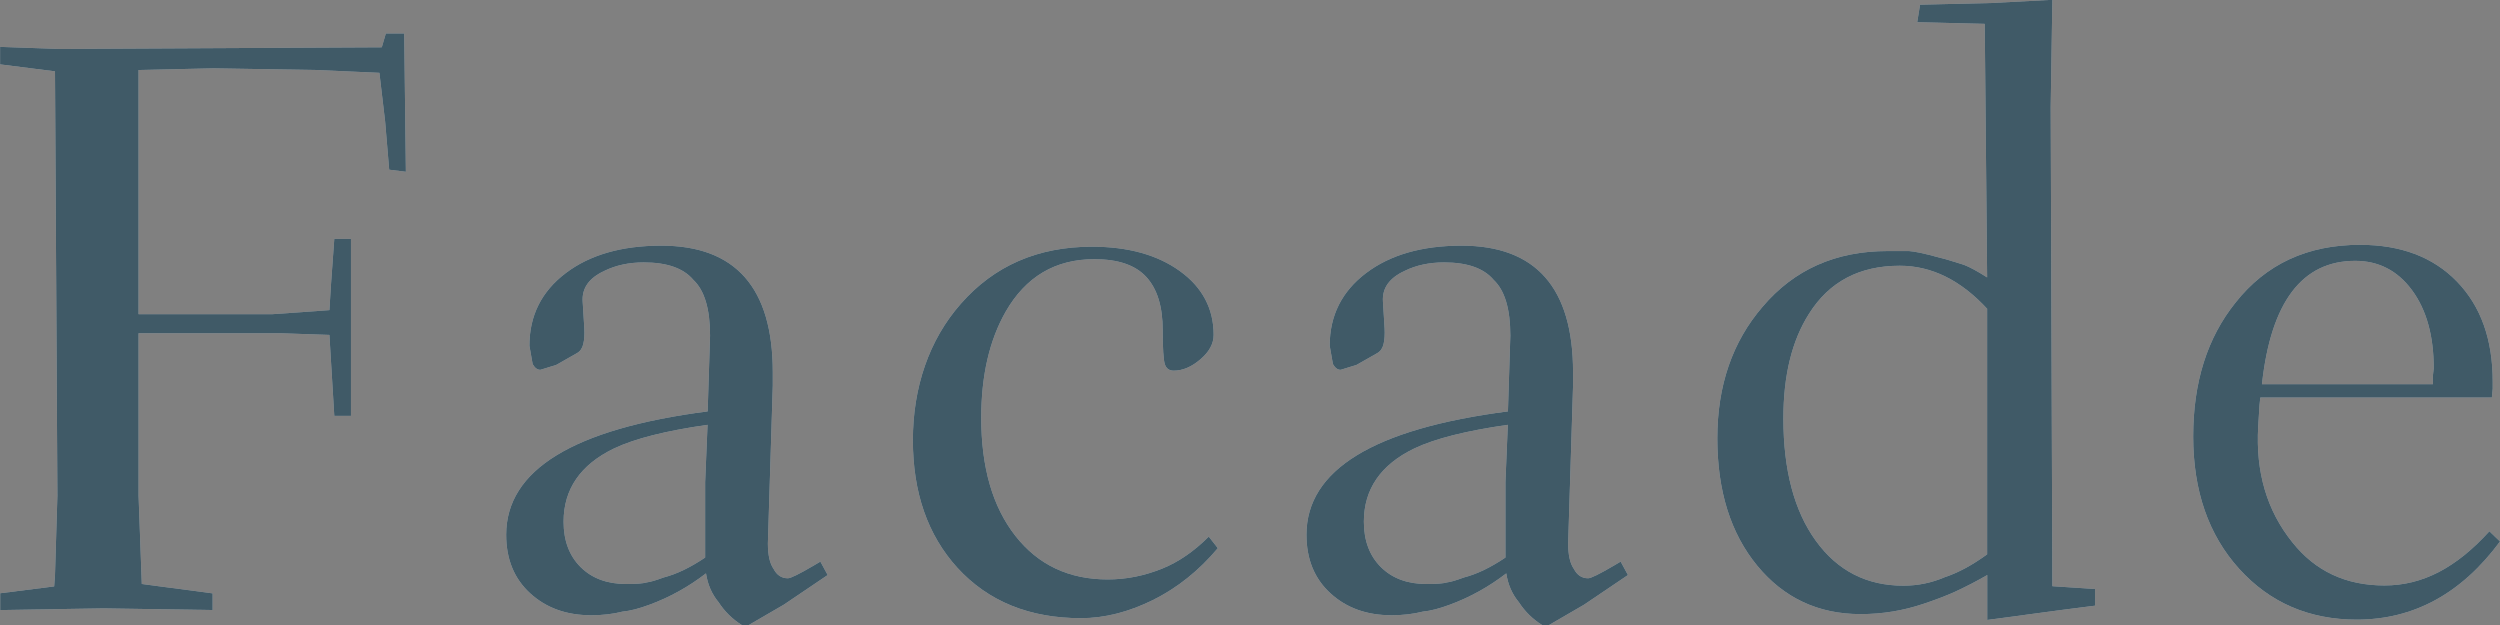
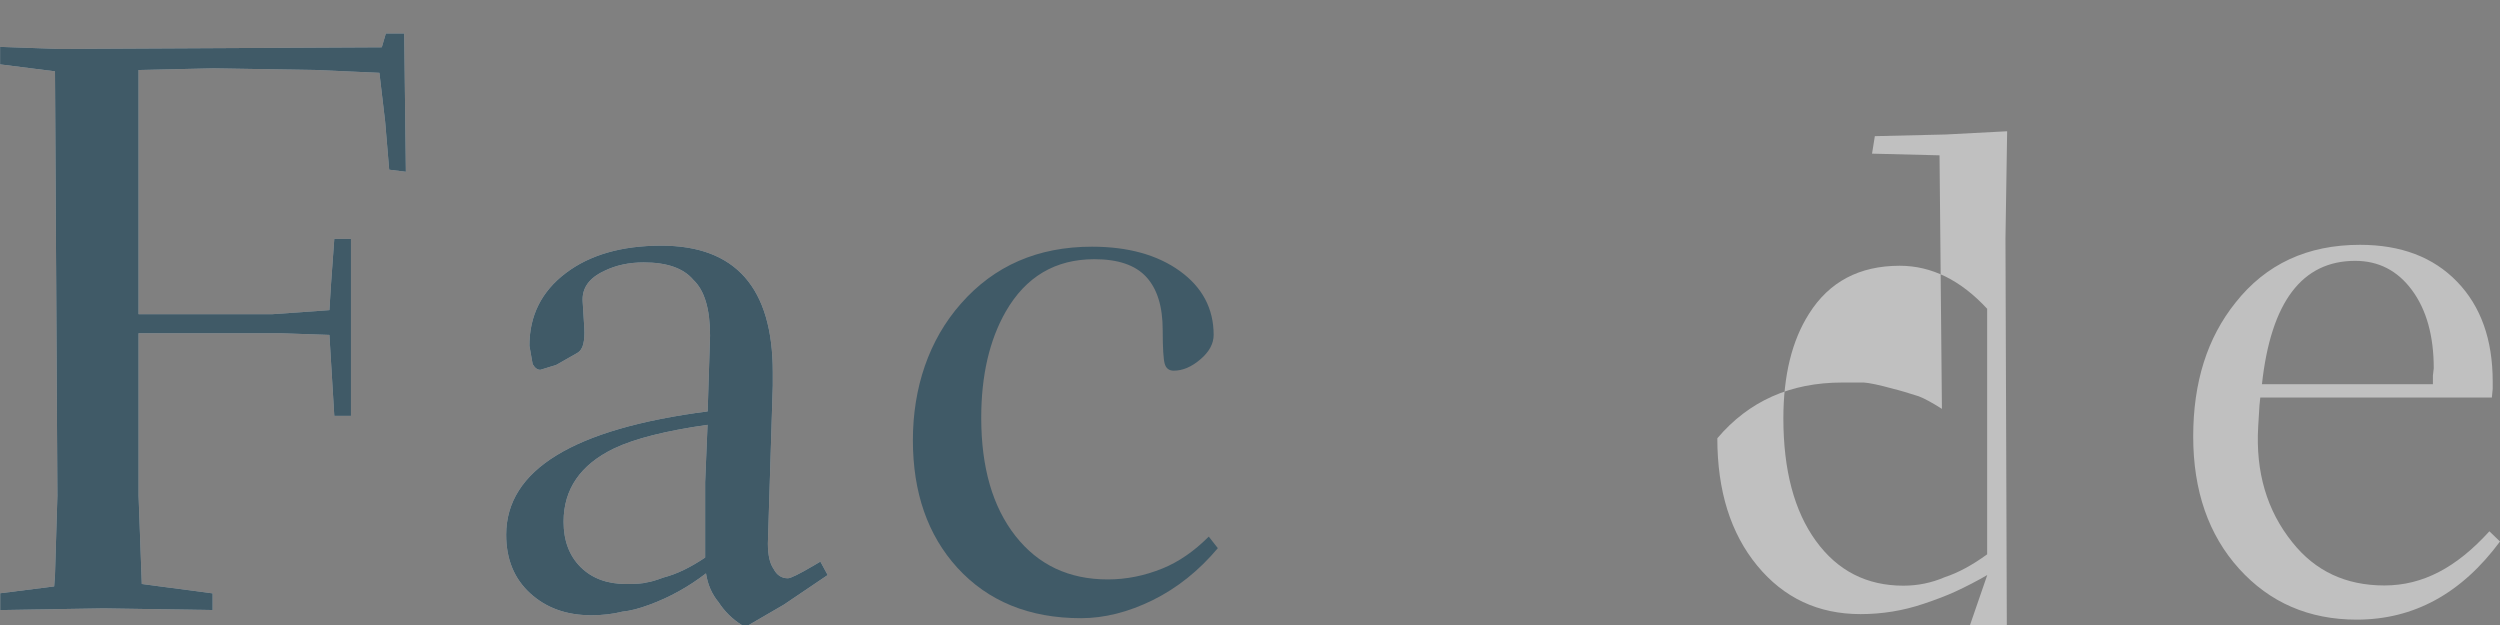
<svg xmlns="http://www.w3.org/2000/svg" viewBox="0 0 239.98 60">
  <rect x="0" y="0" width="239.98" height="60" fill="#808080" stroke="none" />
  <defs>
    <style>
      .cls-1 {
        fill: #00334e;
      }

      .cls-1, .cls-2 {
        stroke-width: 0px;
      }

      .cls-3 {
        isolation: isolate;
      }

      .cls-2 {
        fill: #fff;
      }

      .cls-4 {
        mix-blend-mode: multiply;
        opacity: .5;
      }
    </style>
  </defs>
  <g class="cls-3">
    <g id="Layer_2" data-name="Layer 2">
      <g id="_指示" data-name="指示">
        <g class="cls-4">
          <g>
            <path class="cls-2" d="m0,56.95l5.2-.66.08-1.09.23-7.62-.23-40.73-5.27-.67v-1.68l5.74.2,30.9-.16.39-1.33h1.76l.16,13.28-1.6-.2-.39-4.63-.55-4.67-6.11-.27-9.8-.16-7.21.16v23.44h12.84l5.48-.39.16-2.55.31-4.29h1.6v16.99h-1.6l-.47-7.77-4.71-.16h-13.61v15.59l.31,8.48,6.8.9v1.6l-10.47-.16-9.92.16v-1.6Z" />
            <path class="cls-2" d="m73.71,52.15c0,1.12.18,1.94.55,2.46.31.6.77.9,1.37.9.26,0,1.08-.4,2.46-1.21l.66-.39.7,1.29-4.22,2.85-3.36,1.95h-.66c-.91-.57-1.65-1.3-2.23-2.19-.65-.78-1.05-1.71-1.21-2.77-1.69,1.3-3.5,2.3-5.43,3.01-.99.37-1.85.59-2.58.66-.91.23-1.91.35-3.01.35-2.37,0-4.32-.7-5.86-2.11-1.54-1.41-2.3-3.28-2.3-5.62,0-6.22,6.45-10.17,19.34-11.84l.23-7.27c0-2.55-.53-4.34-1.6-5.35-.94-1.12-2.53-1.68-4.77-1.68-1.41,0-2.67.27-3.79.82-1.46.68-2.15,1.65-2.07,2.93l.16,2.58c.03.6,0,1.1-.1,1.5-.09.4-.29.7-.61.88l-1.99,1.13-1.52.47c-.29,0-.53-.18-.74-.55l-.31-1.76c0-2.89,1.16-5.21,3.48-6.97,2.32-1.76,5.38-2.64,9.18-2.64,7.13,0,10.7,4.05,10.7,12.15v1.29l-.47,15.12Zm-6.02,1.37v-7.23l.23-5.51c-4.01.57-7.01,1.33-8.98,2.27-3.23,1.56-4.84,3.91-4.84,7.03,0,1.82.55,3.28,1.64,4.36,1.09,1.08,2.55,1.62,4.38,1.62.96,0,1.63-.05,1.99-.16.29-.03.82-.18,1.6-.47,1.22-.31,2.55-.95,3.98-1.91Z" />
-             <path class="cls-2" d="m116.04,51.52l.86,1.1c-1.82,2.17-3.91,3.83-6.25,4.99-2.34,1.15-4.64,1.73-6.88,1.73-4.97,0-8.93-1.62-11.88-4.85-2.84-3.13-4.26-7.21-4.26-12.24s1.54-9.63,4.61-13.1c3.2-3.65,7.4-5.47,12.58-5.47,3.46,0,6.28.78,8.44,2.34,2.16,1.56,3.24,3.61,3.24,6.13,0,.83-.42,1.62-1.27,2.34-.85.73-1.7,1.09-2.56,1.09-.44,0-.73-.21-.86-.64-.13-.43-.2-1.52-.2-3.26,0-2.27-.53-3.96-1.58-5.1s-2.71-1.7-4.98-1.7c-3.75,0-6.59,1.68-8.52,5.05-1.56,2.74-2.34,6.13-2.34,10.17,0,4.77,1.09,8.55,3.28,11.34s5.14,4.18,8.87,4.18c1.77,0,3.53-.35,5.27-1.06,1.54-.63,3.01-1.64,4.41-3.04Z" />
-             <path class="cls-2" d="m150.53,52.15c0,1.12.18,1.94.55,2.46.31.6.77.9,1.37.9.26,0,1.08-.4,2.46-1.21l.66-.39.7,1.29-4.22,2.85-3.36,1.95h-.66c-.91-.57-1.65-1.3-2.23-2.19-.65-.78-1.05-1.71-1.21-2.77-1.69,1.3-3.5,2.3-5.43,3.01-.99.37-1.85.59-2.58.66-.91.23-1.91.35-3.01.35-2.37,0-4.32-.7-5.86-2.11-1.54-1.41-2.3-3.28-2.3-5.62,0-6.22,6.45-10.17,19.34-11.84l.23-7.27c0-2.55-.53-4.34-1.6-5.35-.94-1.12-2.53-1.68-4.77-1.68-1.41,0-2.67.27-3.79.82-1.46.68-2.15,1.65-2.07,2.93l.16,2.58c.03.6,0,1.1-.1,1.5-.09.4-.29.7-.61.88l-1.99,1.13-1.52.47c-.29,0-.53-.18-.74-.55l-.31-1.76c0-2.89,1.16-5.21,3.48-6.97,2.32-1.76,5.38-2.64,9.18-2.64,7.13,0,10.7,4.05,10.7,12.15v1.29l-.47,15.12Zm-6.02,1.37v-7.23l.23-5.51c-4.01.57-7.01,1.33-8.98,2.27-3.23,1.56-4.84,3.91-4.84,7.03,0,1.82.55,3.28,1.64,4.36,1.09,1.08,2.55,1.62,4.38,1.62.96,0,1.63-.05,1.99-.16.29-.03.82-.18,1.6-.47,1.22-.31,2.55-.95,3.98-1.91Z" />
-             <path class="cls-2" d="m190.76,55.2c-.99.57-2.02,1.11-3.09,1.6-.81.37-1.82.76-3.05,1.17-1.93.65-3.93.98-6.02.98-4.06,0-7.37-1.55-9.92-4.65-2.55-3.1-3.83-7.17-3.83-12.23s1.45-9.26,4.34-12.62c3.02-3.57,7.02-5.35,11.99-5.35h2.07c.52.03,1.48.23,2.89.62.55.13,1.34.37,2.38.7.55.21,1.29.61,2.23,1.21l-.23-24.34-6.48-.16.27-1.68,6.8-.16,5.9-.31-.16,10.31.16,45.98,4.1.27v1.6l-3.05.39-7.3.98v-4.34Zm0-25.55c-2.55-2.76-5.35-4.14-8.4-4.14-3.88,0-6.78,1.54-8.71,4.61-1.64,2.58-2.46,5.92-2.46,10.04,0,4.97,1.04,8.89,3.12,11.76,2.08,2.87,4.88,4.3,8.4,4.3,1.38,0,2.71-.27,3.98-.82,1.28-.42,2.63-1.15,4.06-2.19v-23.55Z" />
+             <path class="cls-2" d="m190.76,55.2c-.99.57-2.02,1.11-3.09,1.6-.81.37-1.82.76-3.05,1.17-1.93.65-3.93.98-6.02.98-4.06,0-7.37-1.55-9.92-4.65-2.55-3.1-3.83-7.17-3.83-12.23c3.02-3.57,7.02-5.35,11.99-5.35h2.07c.52.03,1.48.23,2.89.62.55.13,1.34.37,2.38.7.55.21,1.29.61,2.23,1.21l-.23-24.34-6.48-.16.27-1.68,6.8-.16,5.9-.31-.16,10.31.16,45.98,4.1.27v1.6l-3.05.39-7.3.98v-4.34Zm0-25.55c-2.55-2.76-5.35-4.14-8.4-4.14-3.88,0-6.78,1.54-8.71,4.61-1.64,2.58-2.46,5.92-2.46,10.04,0,4.97,1.04,8.89,3.12,11.76,2.08,2.87,4.88,4.3,8.4,4.3,1.38,0,2.71-.27,3.98-.82,1.28-.42,2.63-1.15,4.06-2.19v-23.55Z" />
            <path class="cls-2" d="m239.2,38.16h-22.23l-.08.78-.12,1.99c-.26,4.38.83,8.09,3.28,11.13,2.19,2.76,5.13,4.14,8.83,4.14s6.93-1.73,10.08-5.2l1.02.98c-3.7,5-8.28,7.5-13.75,7.5-4.58,0-8.35-1.63-11.29-4.88-2.94-3.25-4.41-7.49-4.41-12.7s1.35-9.47,4.06-12.85c2.92-3.7,6.9-5.55,11.95-5.55,3.93,0,7.04,1.18,9.32,3.54,2.28,2.36,3.42,5.55,3.42,9.59v.7l-.08.82Zm-5.66-1.29v-.82l.08-.7c0-3.12-.7-5.62-2.09-7.5-1.39-1.88-3.21-2.81-5.45-2.81-5.1,0-8.09,3.95-8.95,11.84h16.41Z" />
          </g>
          <g>
            <path class="cls-1" d="m0,56.95l5.2-.66.08-1.09.23-7.62-.23-40.73-5.27-.67v-1.68l5.74.2,30.9-.16.39-1.33h1.76l.16,13.28-1.6-.2-.39-4.63-.55-4.67-6.11-.27-9.8-.16-7.21.16v23.44h12.84l5.48-.39.16-2.55.31-4.29h1.6v16.99h-1.6l-.47-7.77-4.71-.16h-13.61v15.59l.31,8.48,6.8.9v1.6l-10.47-.16-9.92.16v-1.6Z" />
            <path class="cls-1" d="m73.71,52.15c0,1.12.18,1.94.55,2.46.31.6.77.9,1.37.9.26,0,1.08-.4,2.46-1.21l.66-.39.7,1.29-4.22,2.85-3.36,1.95h-.66c-.91-.57-1.65-1.3-2.23-2.19-.65-.78-1.05-1.71-1.21-2.77-1.69,1.3-3.5,2.3-5.43,3.01-.99.37-1.85.59-2.58.66-.91.23-1.91.35-3.01.35-2.37,0-4.32-.7-5.86-2.11-1.54-1.41-2.3-3.28-2.3-5.62,0-6.22,6.45-10.17,19.34-11.84l.23-7.27c0-2.55-.53-4.34-1.6-5.35-.94-1.12-2.53-1.68-4.77-1.68-1.41,0-2.67.27-3.79.82-1.46.68-2.15,1.65-2.07,2.93l.16,2.58c.03.6,0,1.1-.1,1.5-.09.4-.29.7-.61.88l-1.99,1.13-1.52.47c-.29,0-.53-.18-.74-.55l-.31-1.76c0-2.89,1.16-5.21,3.48-6.97,2.32-1.76,5.38-2.64,9.18-2.64,7.13,0,10.7,4.05,10.7,12.15v1.29l-.47,15.12Zm-6.02,1.37v-7.23l.23-5.51c-4.01.57-7.01,1.33-8.98,2.27-3.23,1.56-4.84,3.91-4.84,7.03,0,1.82.55,3.28,1.64,4.36,1.09,1.08,2.55,1.62,4.38,1.62.96,0,1.63-.05,1.99-.16.29-.03.82-.18,1.6-.47,1.22-.31,2.55-.95,3.98-1.91Z" />
            <path class="cls-1" d="m116.04,51.52l.86,1.1c-1.82,2.17-3.91,3.83-6.25,4.99-2.34,1.15-4.64,1.73-6.88,1.73-4.97,0-8.93-1.62-11.88-4.85-2.84-3.13-4.26-7.21-4.26-12.24s1.54-9.63,4.61-13.1c3.2-3.65,7.4-5.47,12.58-5.47,3.46,0,6.28.78,8.44,2.34,2.16,1.56,3.24,3.61,3.24,6.13,0,.83-.42,1.62-1.27,2.34-.85.73-1.7,1.09-2.56,1.09-.44,0-.73-.21-.86-.64-.13-.43-.2-1.52-.2-3.26,0-2.27-.53-3.96-1.58-5.1s-2.71-1.7-4.98-1.7c-3.75,0-6.59,1.68-8.52,5.05-1.56,2.74-2.34,6.13-2.34,10.17,0,4.77,1.09,8.55,3.28,11.34s5.14,4.18,8.87,4.18c1.77,0,3.53-.35,5.27-1.06,1.54-.63,3.01-1.64,4.41-3.04Z" />
-             <path class="cls-1" d="m150.53,52.15c0,1.12.18,1.94.55,2.46.31.6.77.9,1.37.9.26,0,1.08-.4,2.46-1.21l.66-.39.7,1.29-4.22,2.85-3.36,1.95h-.66c-.91-.57-1.65-1.3-2.23-2.19-.65-.78-1.05-1.71-1.21-2.77-1.69,1.3-3.5,2.3-5.43,3.01-.99.37-1.85.59-2.58.66-.91.23-1.91.35-3.01.35-2.37,0-4.32-.7-5.86-2.11-1.54-1.41-2.3-3.28-2.3-5.62,0-6.22,6.45-10.17,19.34-11.84l.23-7.27c0-2.55-.53-4.34-1.6-5.35-.94-1.12-2.53-1.68-4.77-1.68-1.41,0-2.67.27-3.79.82-1.46.68-2.15,1.65-2.07,2.93l.16,2.58c.03.6,0,1.1-.1,1.5-.09.4-.29.7-.61.88l-1.99,1.13-1.52.47c-.29,0-.53-.18-.74-.55l-.31-1.76c0-2.89,1.16-5.21,3.48-6.97,2.32-1.76,5.38-2.64,9.18-2.64,7.13,0,10.7,4.05,10.7,12.15v1.29l-.47,15.12Zm-6.02,1.37v-7.23l.23-5.51c-4.01.57-7.01,1.33-8.98,2.27-3.23,1.56-4.84,3.91-4.84,7.03,0,1.82.55,3.28,1.64,4.36,1.09,1.08,2.55,1.62,4.38,1.62.96,0,1.63-.05,1.99-.16.29-.03.82-.18,1.6-.47,1.22-.31,2.55-.95,3.98-1.91Z" />
-             <path class="cls-1" d="m190.76,55.2c-.99.57-2.02,1.11-3.09,1.6-.81.37-1.82.76-3.05,1.17-1.93.65-3.93.98-6.02.98-4.06,0-7.37-1.55-9.92-4.65-2.55-3.1-3.83-7.17-3.83-12.23s1.45-9.26,4.34-12.62c3.02-3.57,7.02-5.35,11.99-5.35h2.07c.52.03,1.48.23,2.89.62.55.13,1.34.37,2.38.7.55.21,1.29.61,2.23,1.21l-.23-24.34-6.48-.16.27-1.68,6.8-.16,5.9-.31-.16,10.31.16,45.98,4.1.27v1.6l-3.05.39-7.3.98v-4.34Zm0-25.55c-2.55-2.76-5.35-4.14-8.4-4.14-3.88,0-6.78,1.54-8.71,4.61-1.64,2.58-2.46,5.92-2.46,10.04,0,4.97,1.04,8.89,3.12,11.76,2.08,2.87,4.88,4.3,8.4,4.3,1.38,0,2.71-.27,3.98-.82,1.28-.42,2.63-1.15,4.06-2.19v-23.55Z" />
-             <path class="cls-1" d="m239.2,38.16h-22.23l-.08.78-.12,1.99c-.26,4.38.83,8.09,3.28,11.13,2.19,2.76,5.13,4.14,8.83,4.14s6.93-1.73,10.08-5.2l1.02.98c-3.7,5-8.28,7.5-13.75,7.5-4.58,0-8.35-1.63-11.29-4.88-2.94-3.25-4.41-7.49-4.41-12.7s1.35-9.47,4.06-12.85c2.92-3.7,6.9-5.55,11.95-5.55,3.93,0,7.04,1.18,9.32,3.54,2.28,2.36,3.42,5.55,3.42,9.59v.7l-.08.82Zm-5.66-1.29v-.82l.08-.7c0-3.12-.7-5.62-2.09-7.5-1.39-1.88-3.21-2.81-5.45-2.81-5.1,0-8.09,3.95-8.95,11.84h16.41Z" />
          </g>
        </g>
      </g>
    </g>
  </g>
</svg>